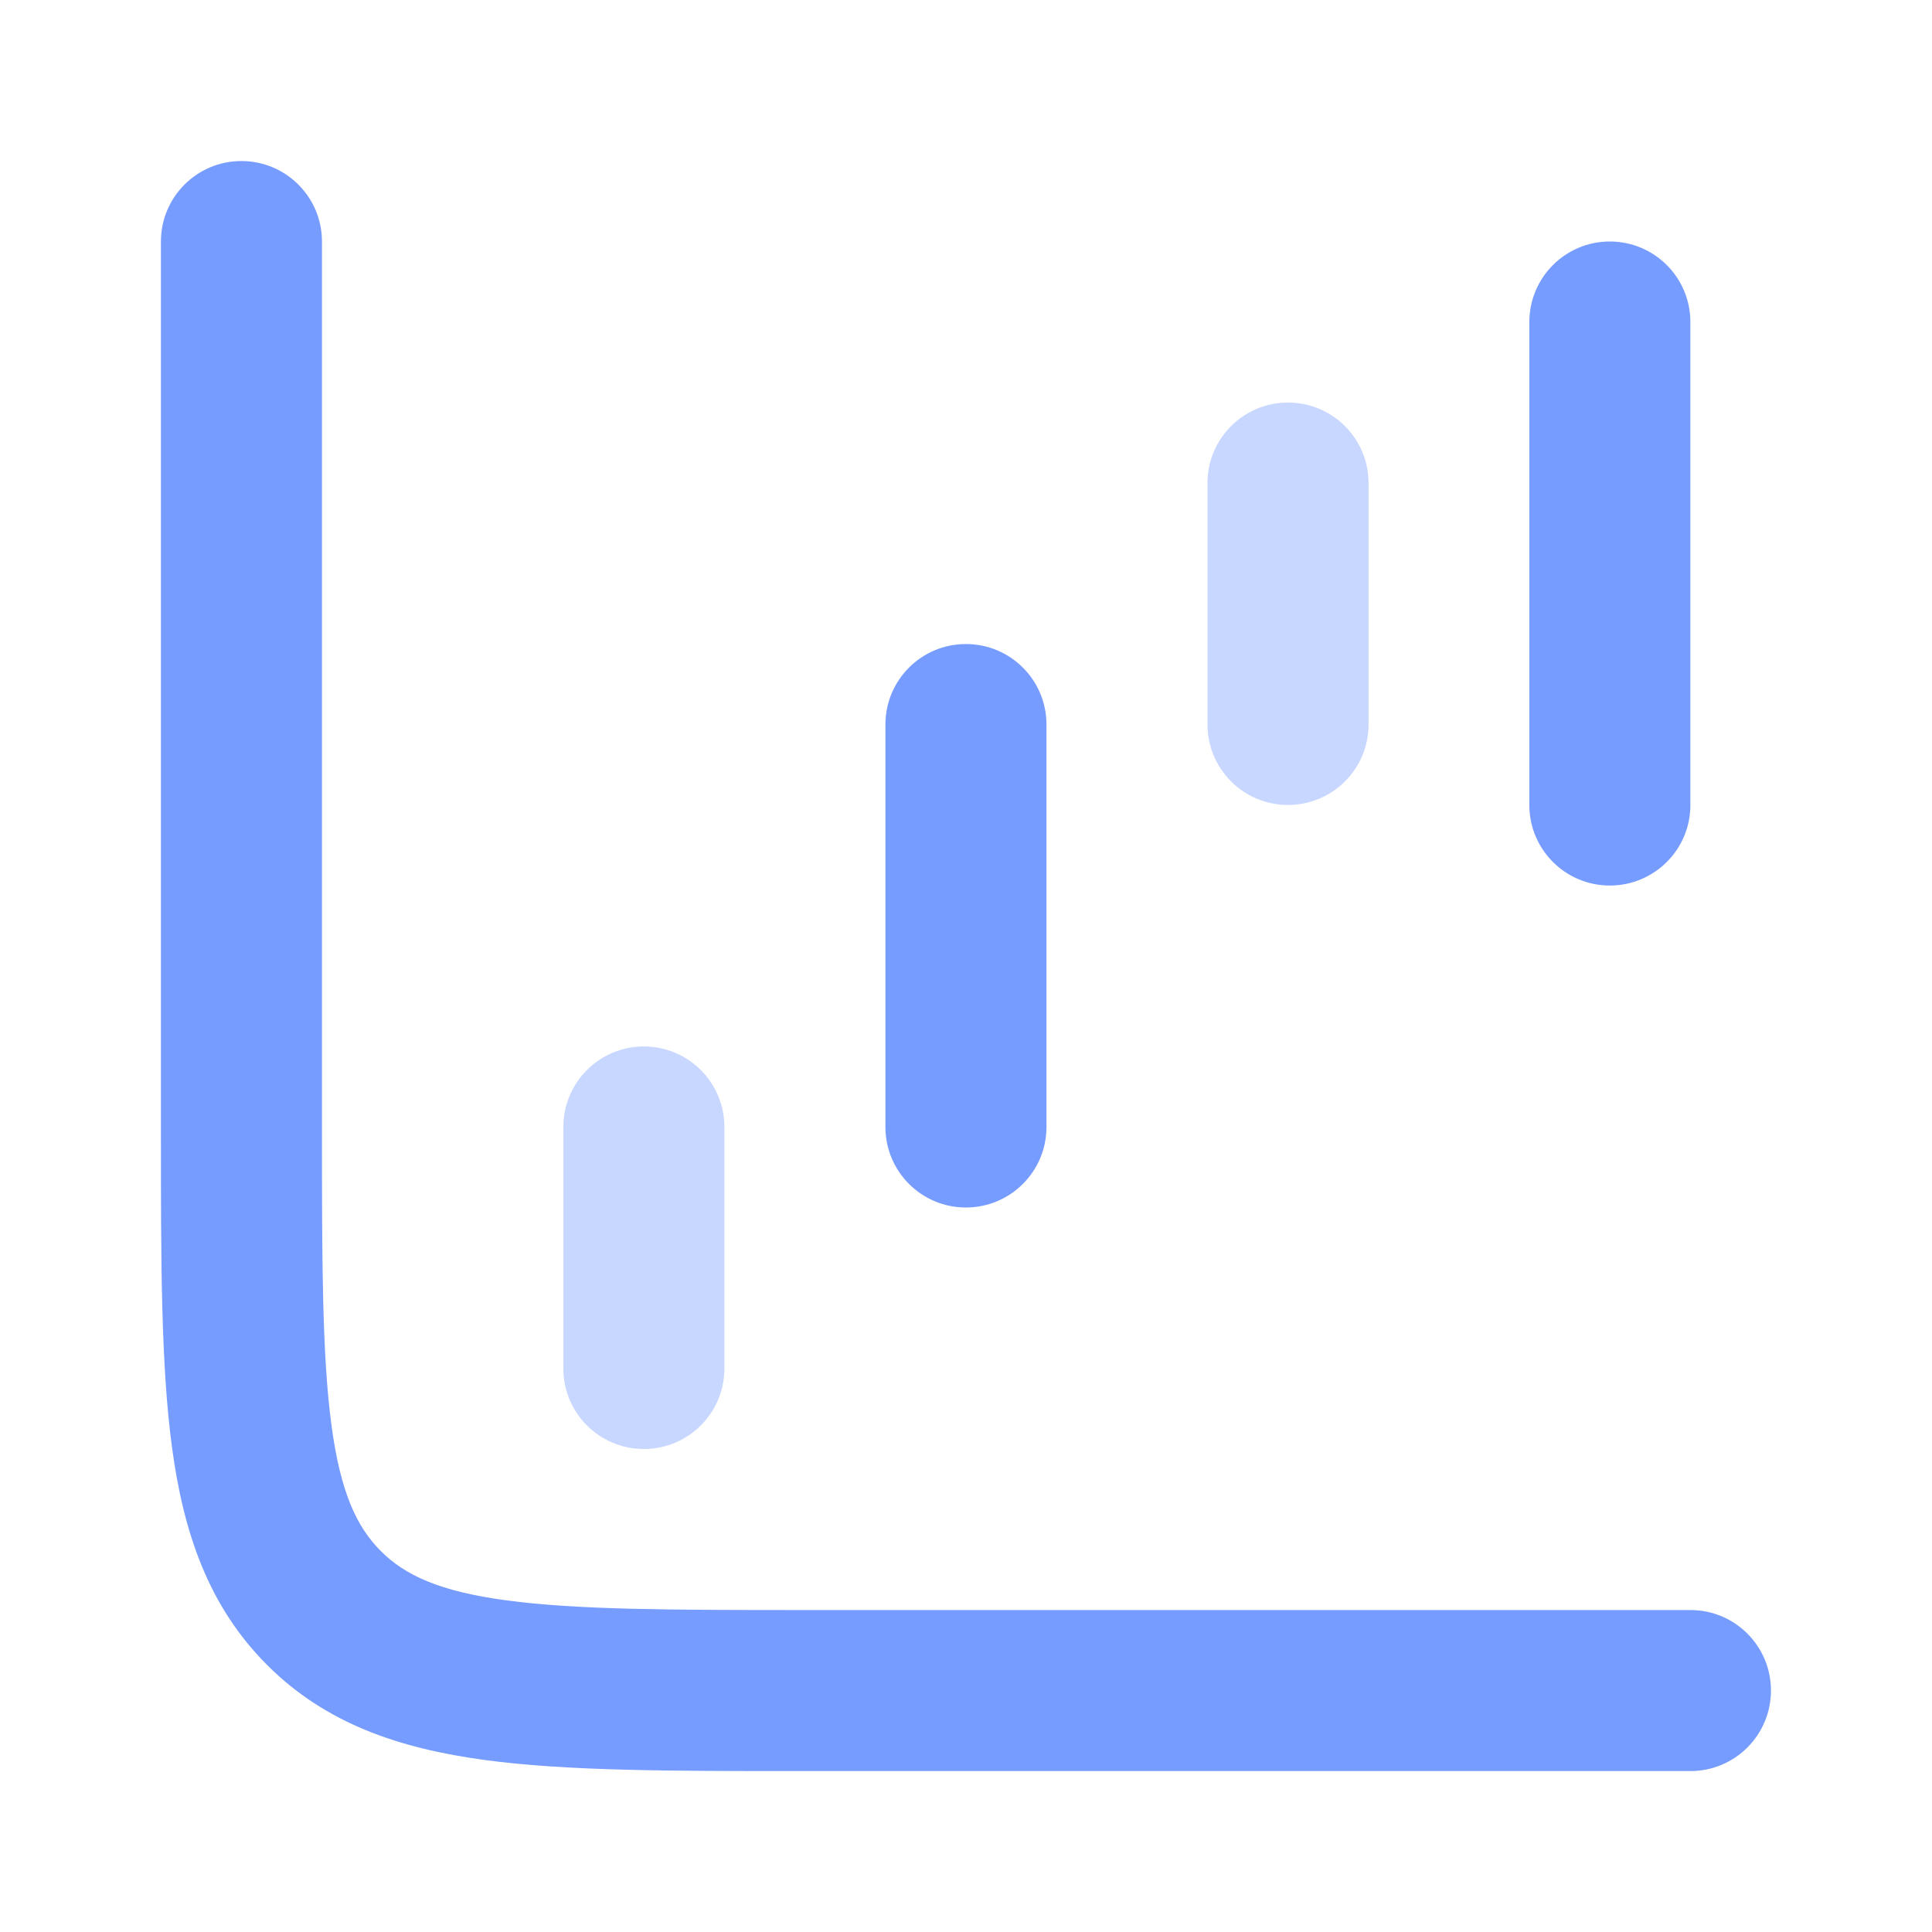
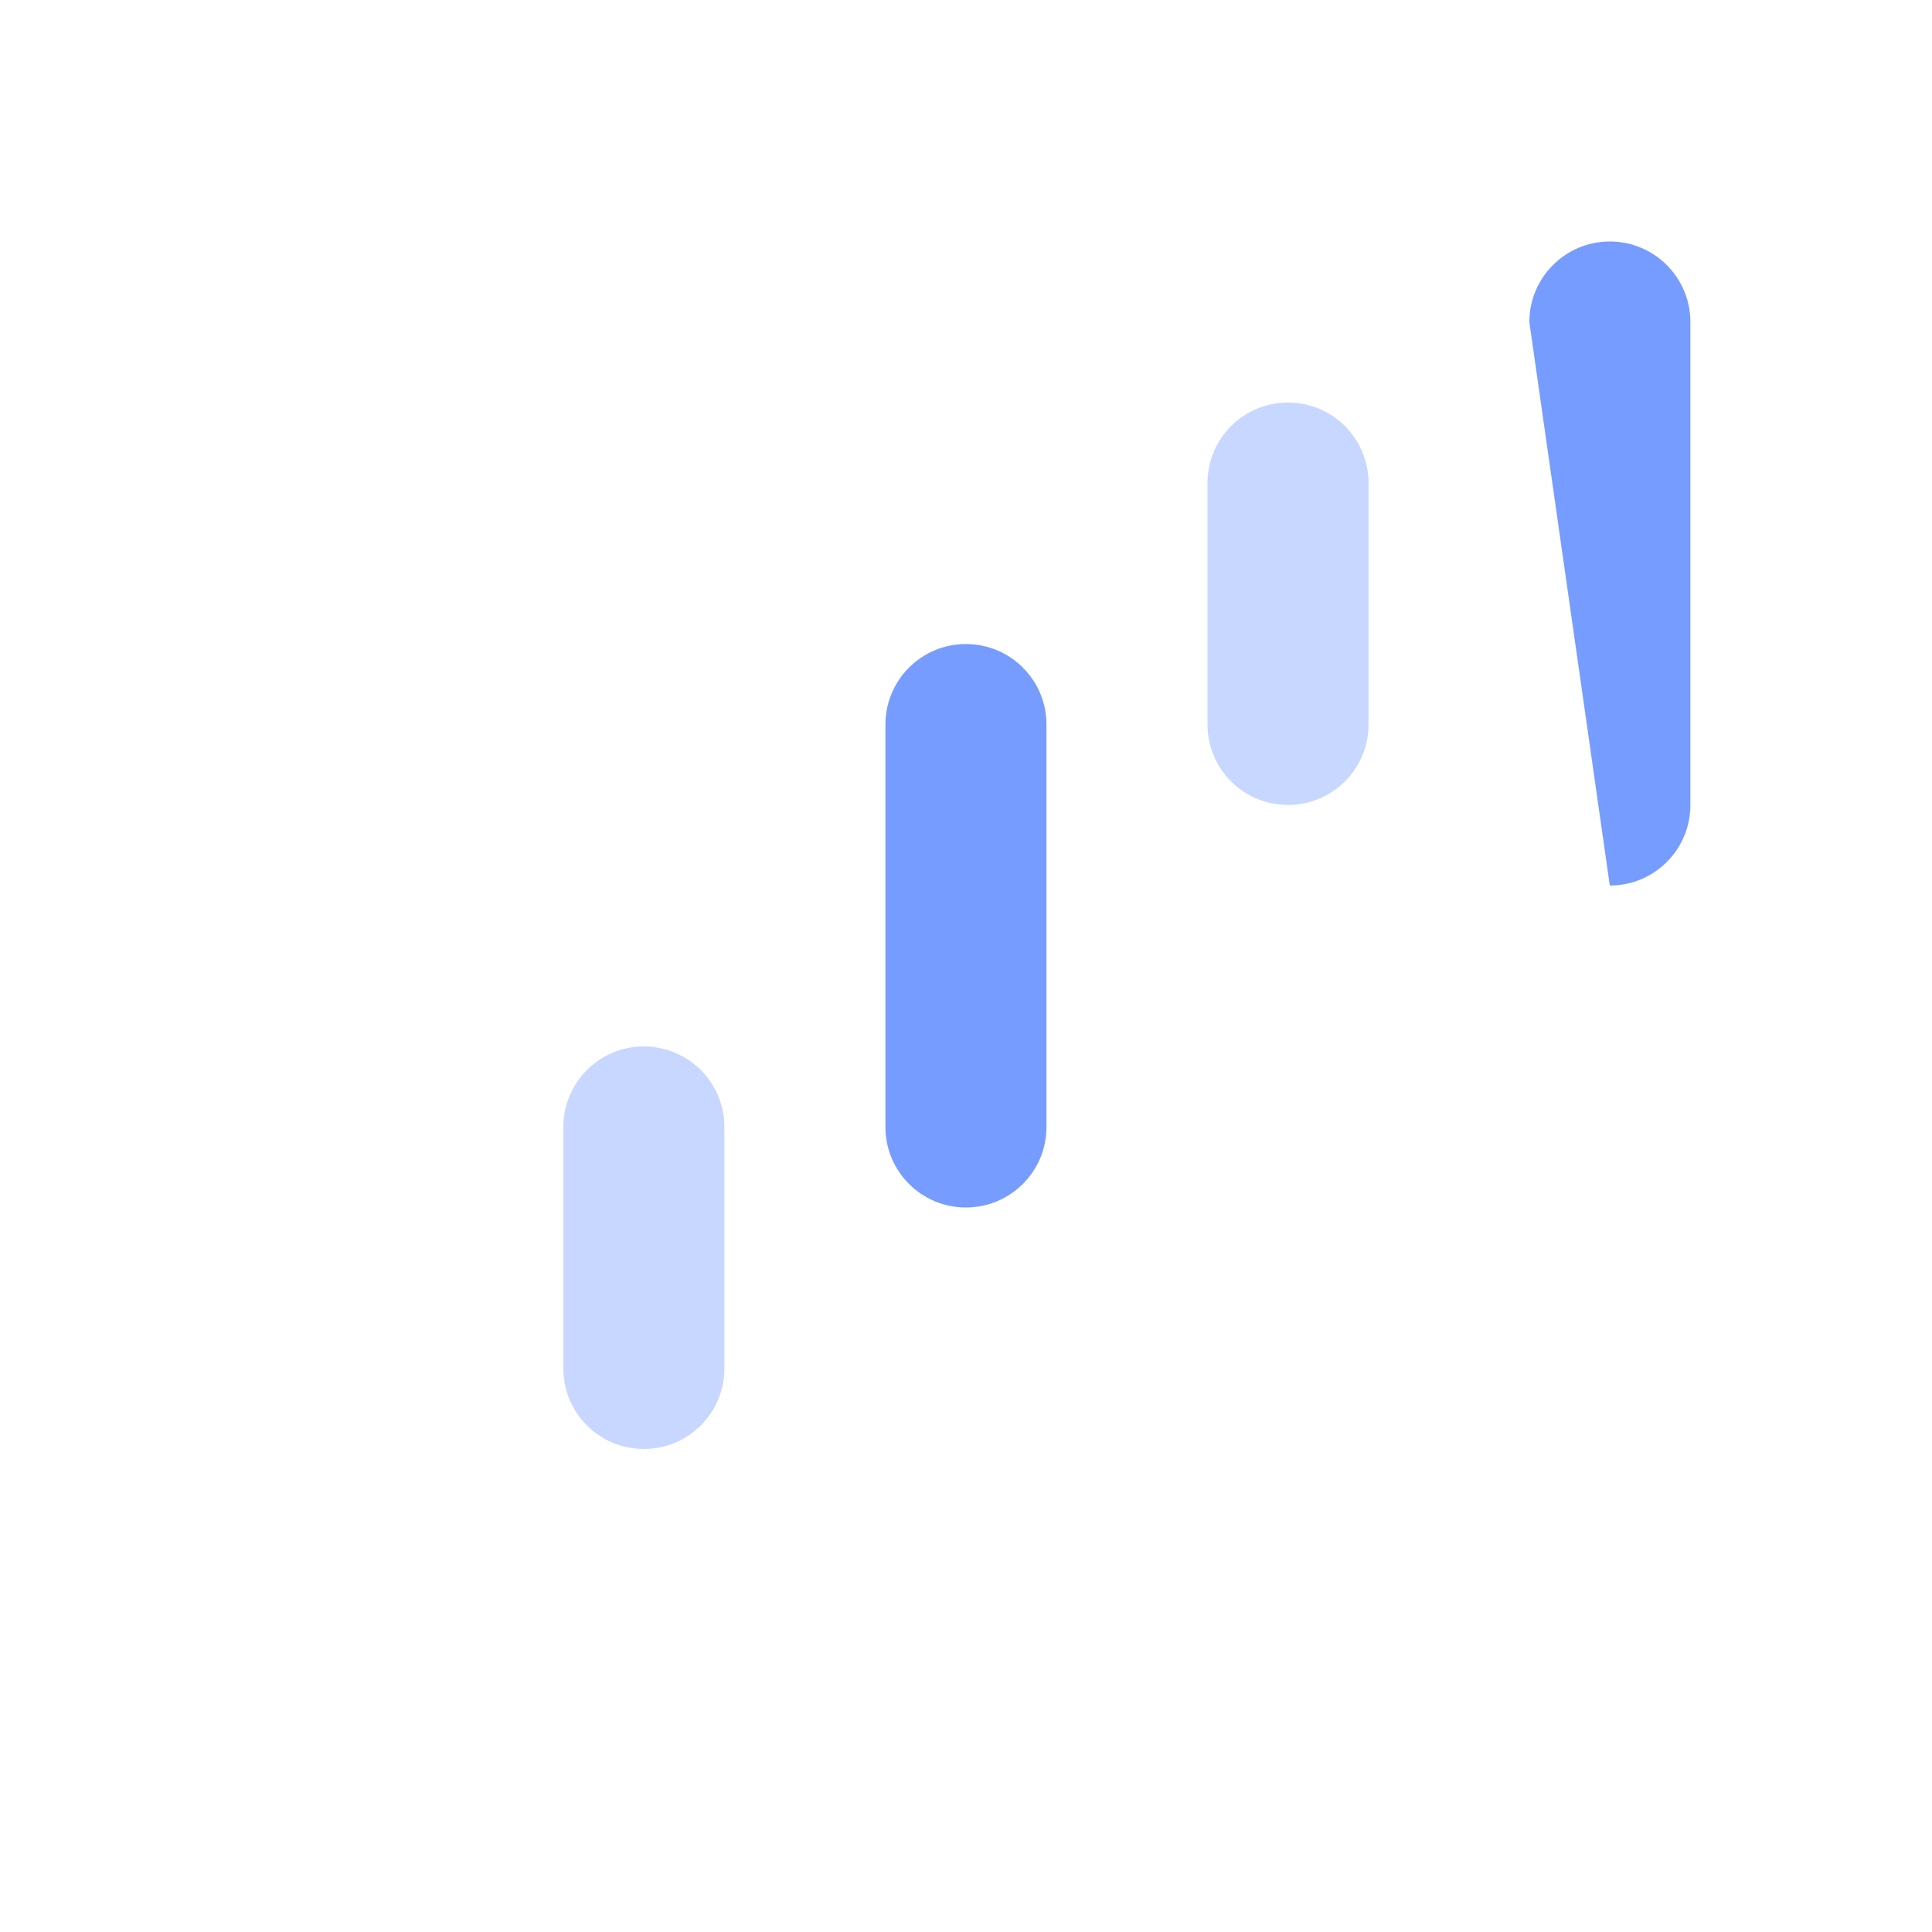
<svg xmlns="http://www.w3.org/2000/svg" width="17" height="17" viewBox="0 0 17 17" fill="none">
  <path opacity="0.4" fill-rule="evenodd" clip-rule="evenodd" d="M5.665 12.75C5.274 12.75 4.957 12.433 4.957 12.042L4.957 9.917C4.957 9.525 5.274 9.208 5.665 9.208C6.057 9.208 6.374 9.525 6.374 9.917L6.374 12.042C6.374 12.433 6.057 12.75 5.665 12.75Z" fill="#779CFF" />
  <path fill-rule="evenodd" clip-rule="evenodd" d="M8.499 10.625C8.108 10.625 7.791 10.308 7.791 9.917L7.791 6.375C7.791 5.984 8.108 5.667 8.499 5.667C8.891 5.667 9.208 5.984 9.208 6.375L9.208 9.917C9.208 10.308 8.891 10.625 8.499 10.625Z" fill="#779CFF" />
  <path opacity="0.4" fill-rule="evenodd" clip-rule="evenodd" d="M11.333 7.083C10.942 7.083 10.625 6.766 10.625 6.375L10.625 4.25C10.625 3.859 10.942 3.542 11.333 3.542C11.725 3.542 12.042 3.859 12.042 4.25L12.042 6.375C12.042 6.766 11.725 7.083 11.333 7.083Z" fill="#779CFF" />
-   <path fill-rule="evenodd" clip-rule="evenodd" d="M14.165 7.792C13.774 7.792 13.457 7.475 13.457 7.084L13.457 2.834C13.457 2.442 13.774 2.125 14.165 2.125C14.557 2.125 14.874 2.442 14.874 2.834L14.874 7.084C14.874 7.475 14.557 7.792 14.165 7.792Z" fill="#779CFF" />
-   <path fill-rule="evenodd" clip-rule="evenodd" d="M2.124 1.417C2.516 1.417 2.833 1.734 2.833 2.125V9.917C2.833 11.106 2.834 11.926 2.917 12.543C2.997 13.139 3.142 13.439 3.351 13.648C3.561 13.858 3.86 14.002 4.457 14.082C5.074 14.165 5.894 14.167 7.083 14.167H14.874C15.266 14.167 15.583 14.484 15.583 14.875C15.583 15.267 15.266 15.584 14.874 15.584H7.032C5.906 15.584 4.99 15.584 4.268 15.487C3.514 15.385 2.866 15.167 2.35 14.65C1.833 14.133 1.614 13.485 1.513 12.732C1.416 12.009 1.416 11.093 1.416 9.968L1.416 2.125C1.416 1.734 1.733 1.417 2.124 1.417Z" fill="#779CFF" />
+   <path fill-rule="evenodd" clip-rule="evenodd" d="M14.165 7.792L13.457 2.834C13.457 2.442 13.774 2.125 14.165 2.125C14.557 2.125 14.874 2.442 14.874 2.834L14.874 7.084C14.874 7.475 14.557 7.792 14.165 7.792Z" fill="#779CFF" />
</svg>